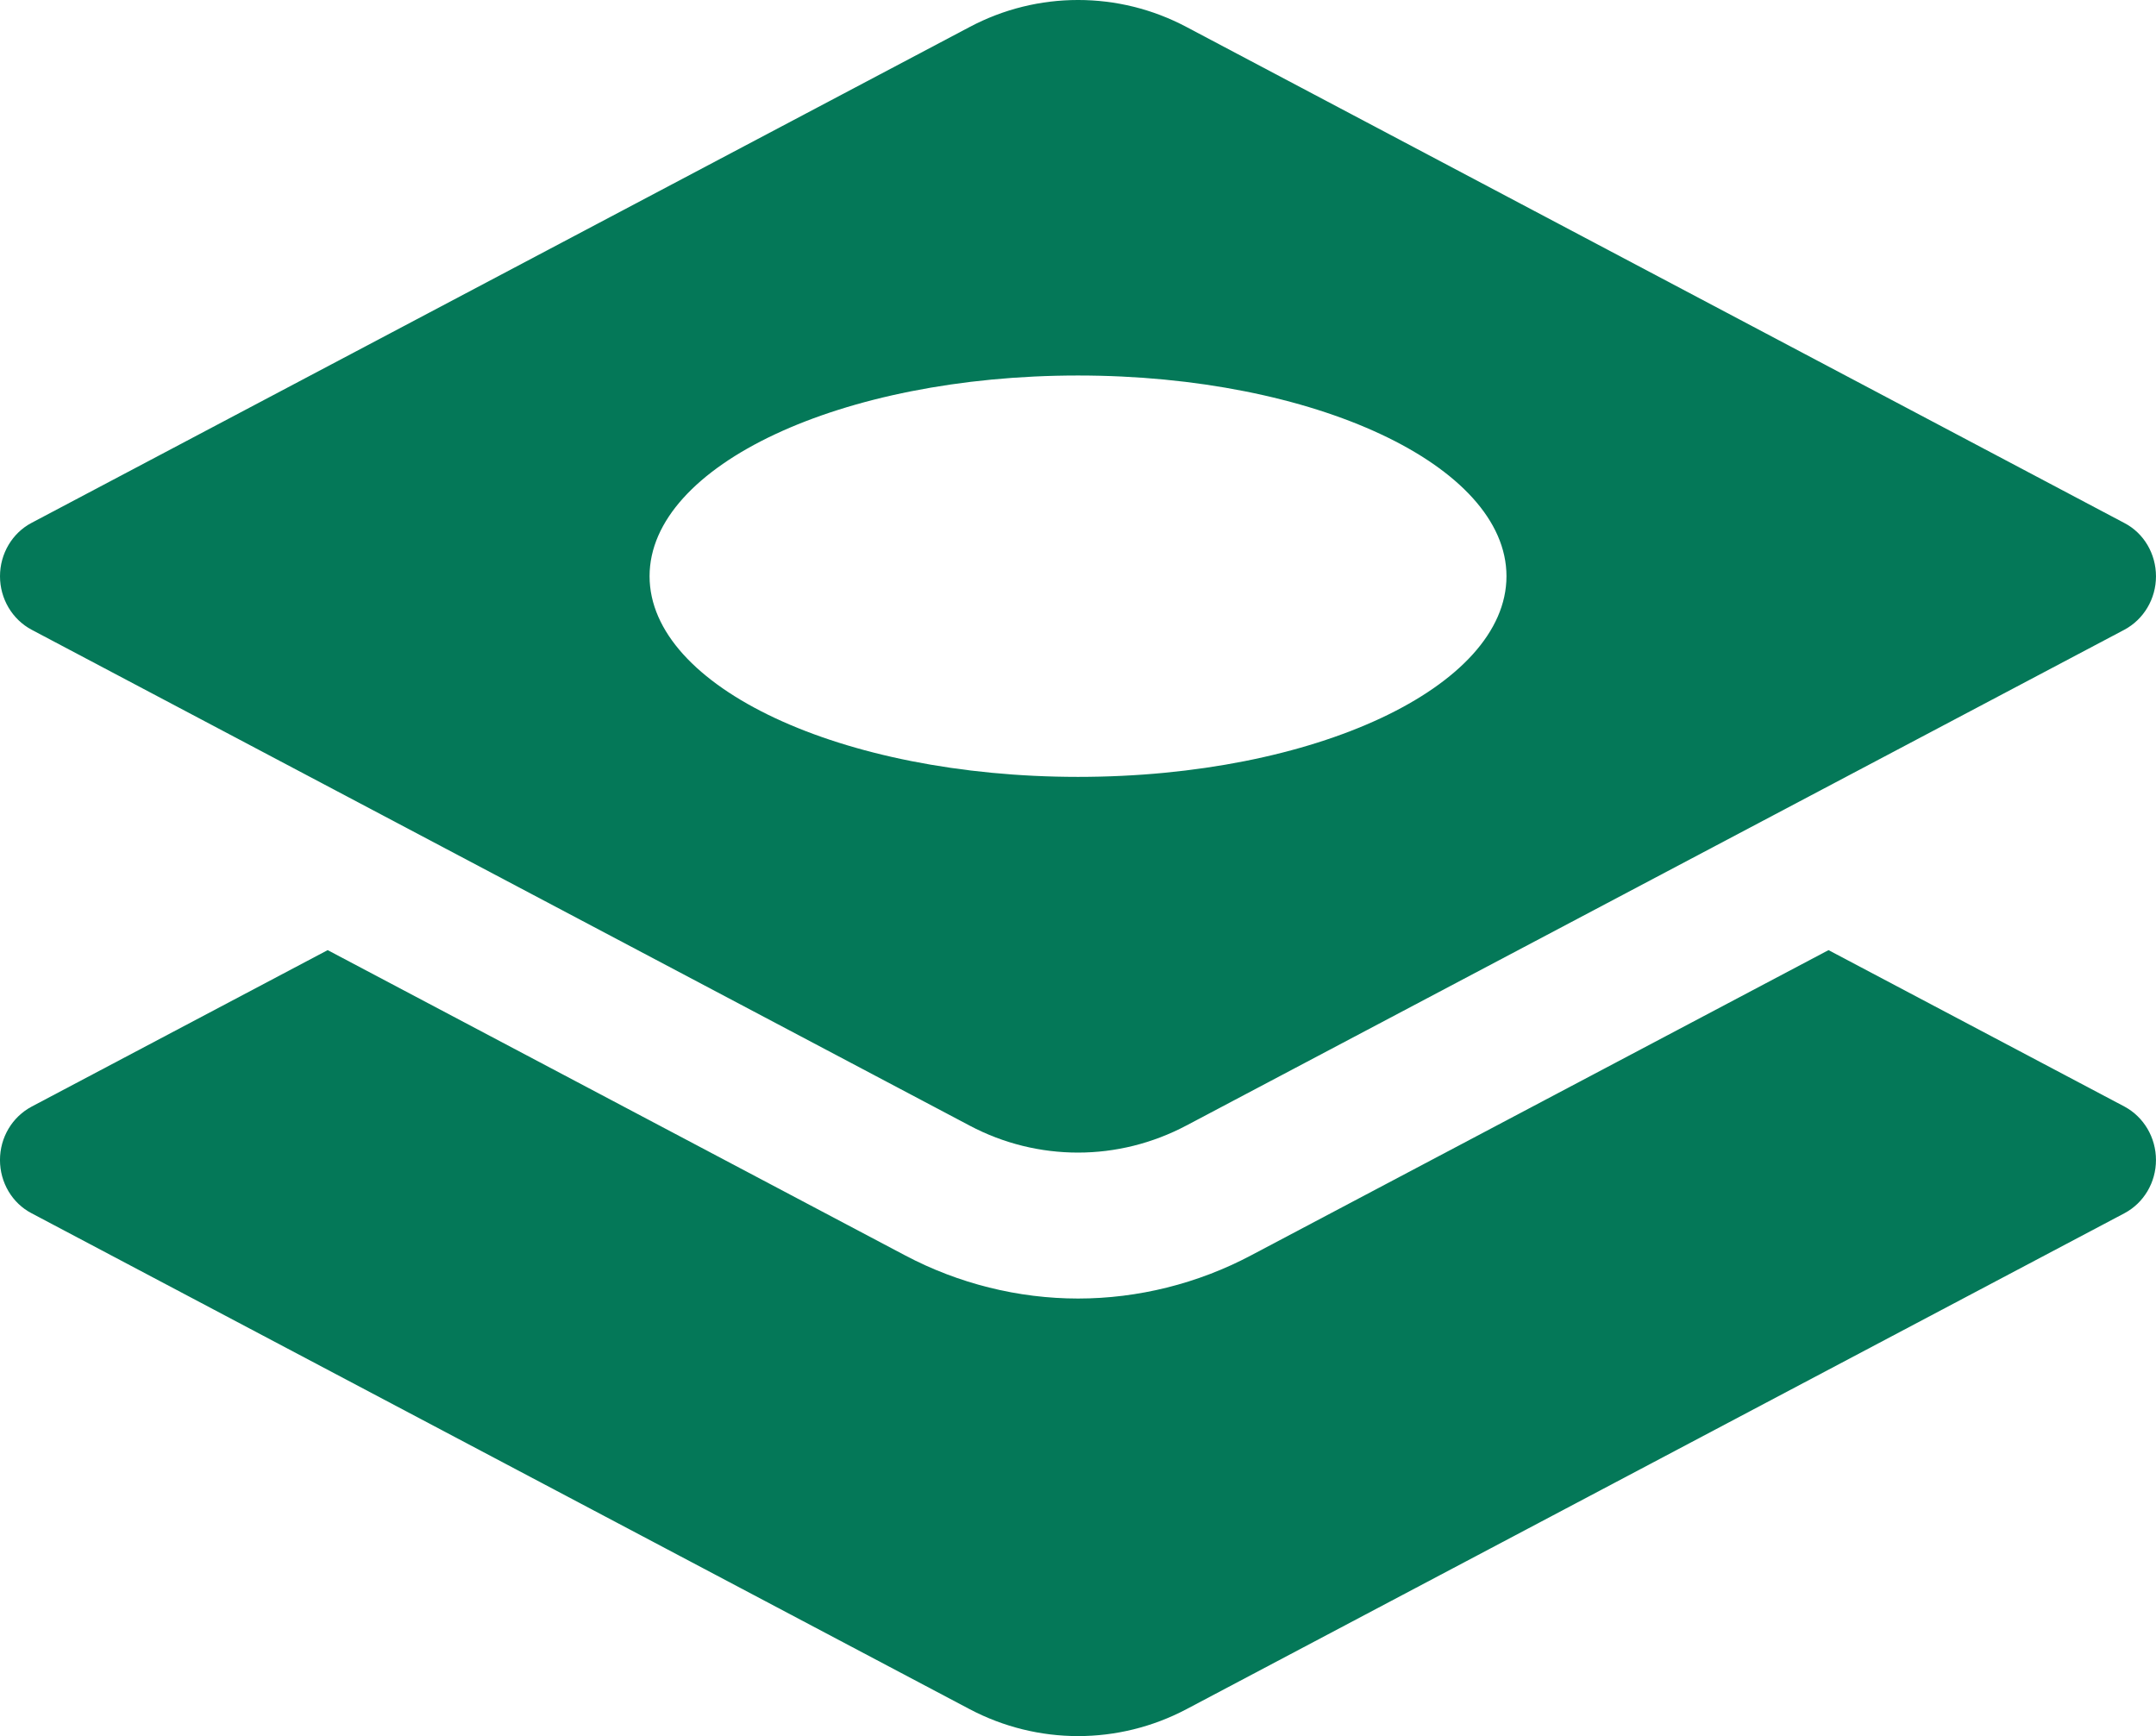
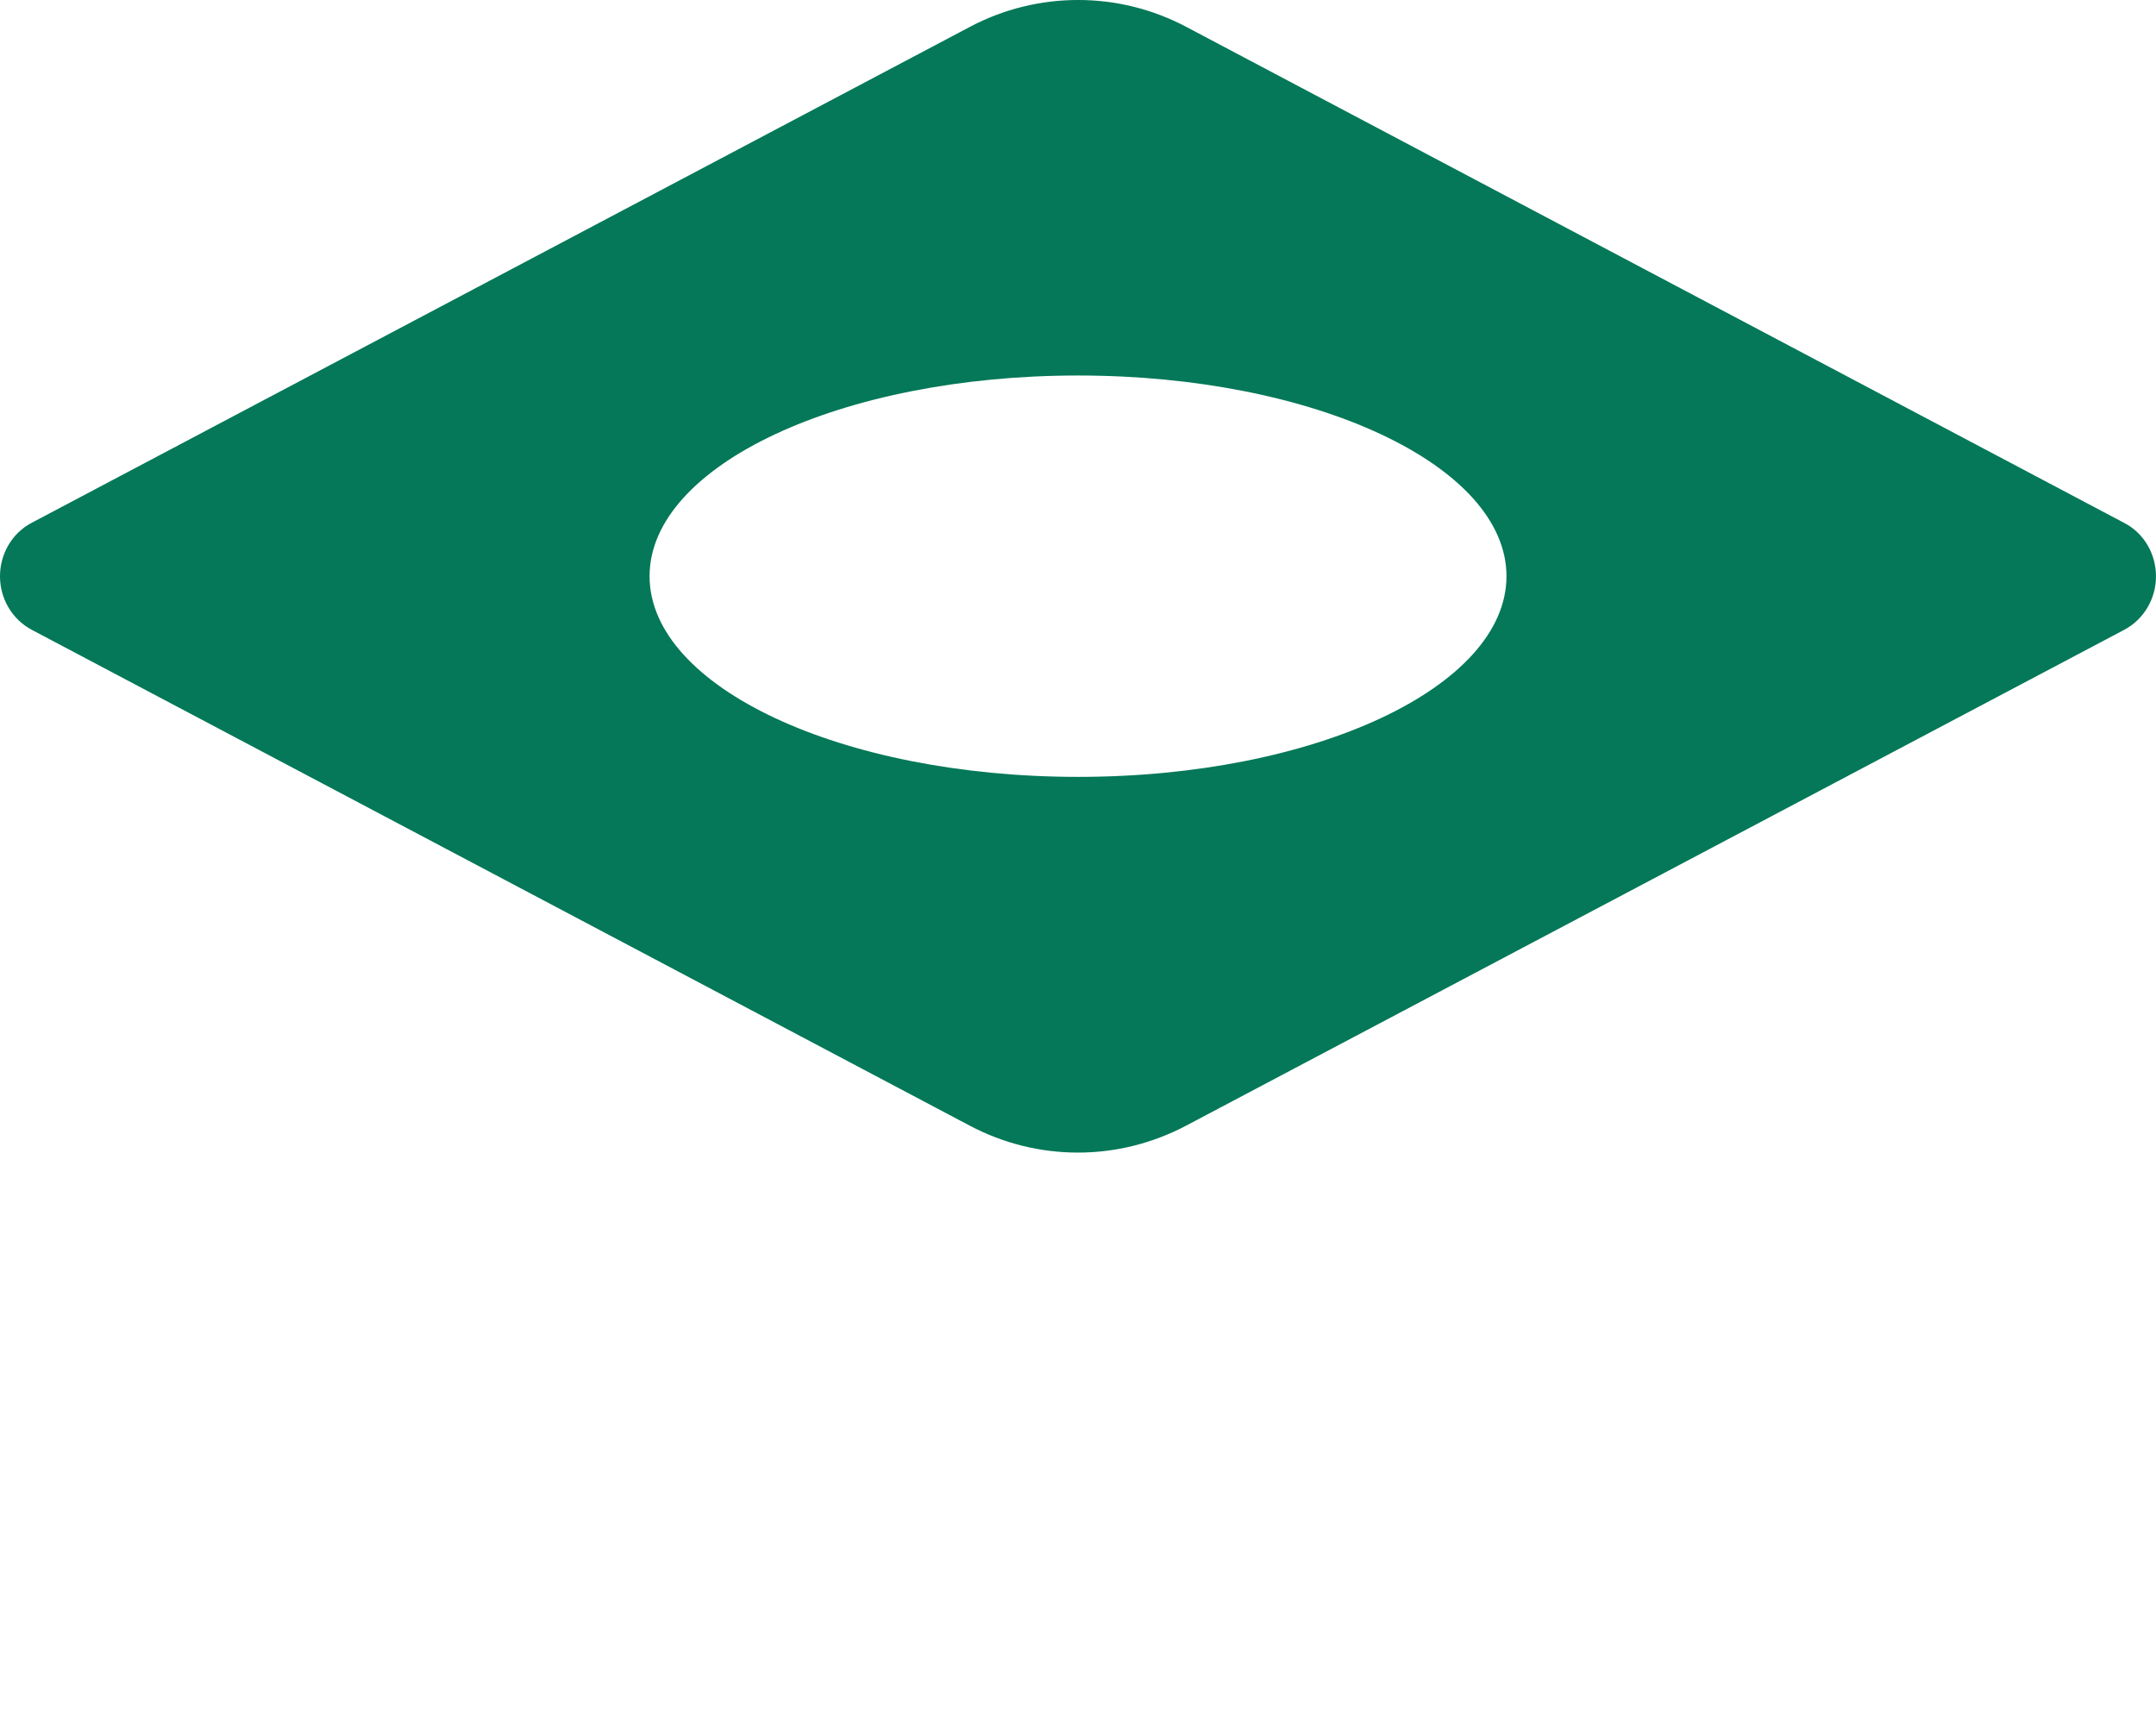
<svg xmlns="http://www.w3.org/2000/svg" width="26.866" height="21.634" viewBox="-0 -8.317 26.866 21.634">
  <g transform="translate(0, -8.433)">
    <g transform="translate(0, -2.6)">
      <svg viewBox="0 0 134 109" width="27" height="27">
-         <path d="M131.38 69.411L113.083 59.739L77.375 78.614C74.078 80.364 70.375 81.286 66.672 81.286C62.974 81.286 59.276 80.364 55.989 78.625L20.265 59.739L1.968 69.411C0.755 70.052 -0.001 71.323 -0.001 72.719C-0.001 74.114 0.754 75.39 1.958 76.015L59.968 106.682C64.177 108.901 69.171 108.901 73.375 106.682L131.375 76.015C132.578 75.38 133.333 74.109 133.333 72.719C133.333 71.328 132.578 70.052 131.38 69.411Z" fill="#047858" />
        <path d="M1.958 39.926L59.969 70.593C62.073 71.708 64.37 72.26 66.667 72.26C68.974 72.26 71.271 71.697 73.375 70.583L131.375 39.927C132.578 39.286 133.334 38.01 133.334 36.624C133.334 35.229 132.584 33.947 131.375 33.322L73.38 2.65C71.271 1.531 68.974 0.979 66.672 0.979C64.365 0.979 62.073 1.531 59.964 2.65L1.959 33.312C0.756 33.942 0 35.223 0 36.619C0 38.01 0.755 39.286 1.958 39.926ZM66.666 24.202C81.302 24.202 93.166 29.76 93.166 36.614C93.166 43.468 81.302 49.025 66.666 49.025C52.03 49.02 40.172 43.468 40.172 36.614C40.172 29.76 52.031 24.202 66.666 24.202Z" fill="#047858" />
      </svg>
    </g>
  </g>
  <g transform="translate(37, 0)" />
</svg>